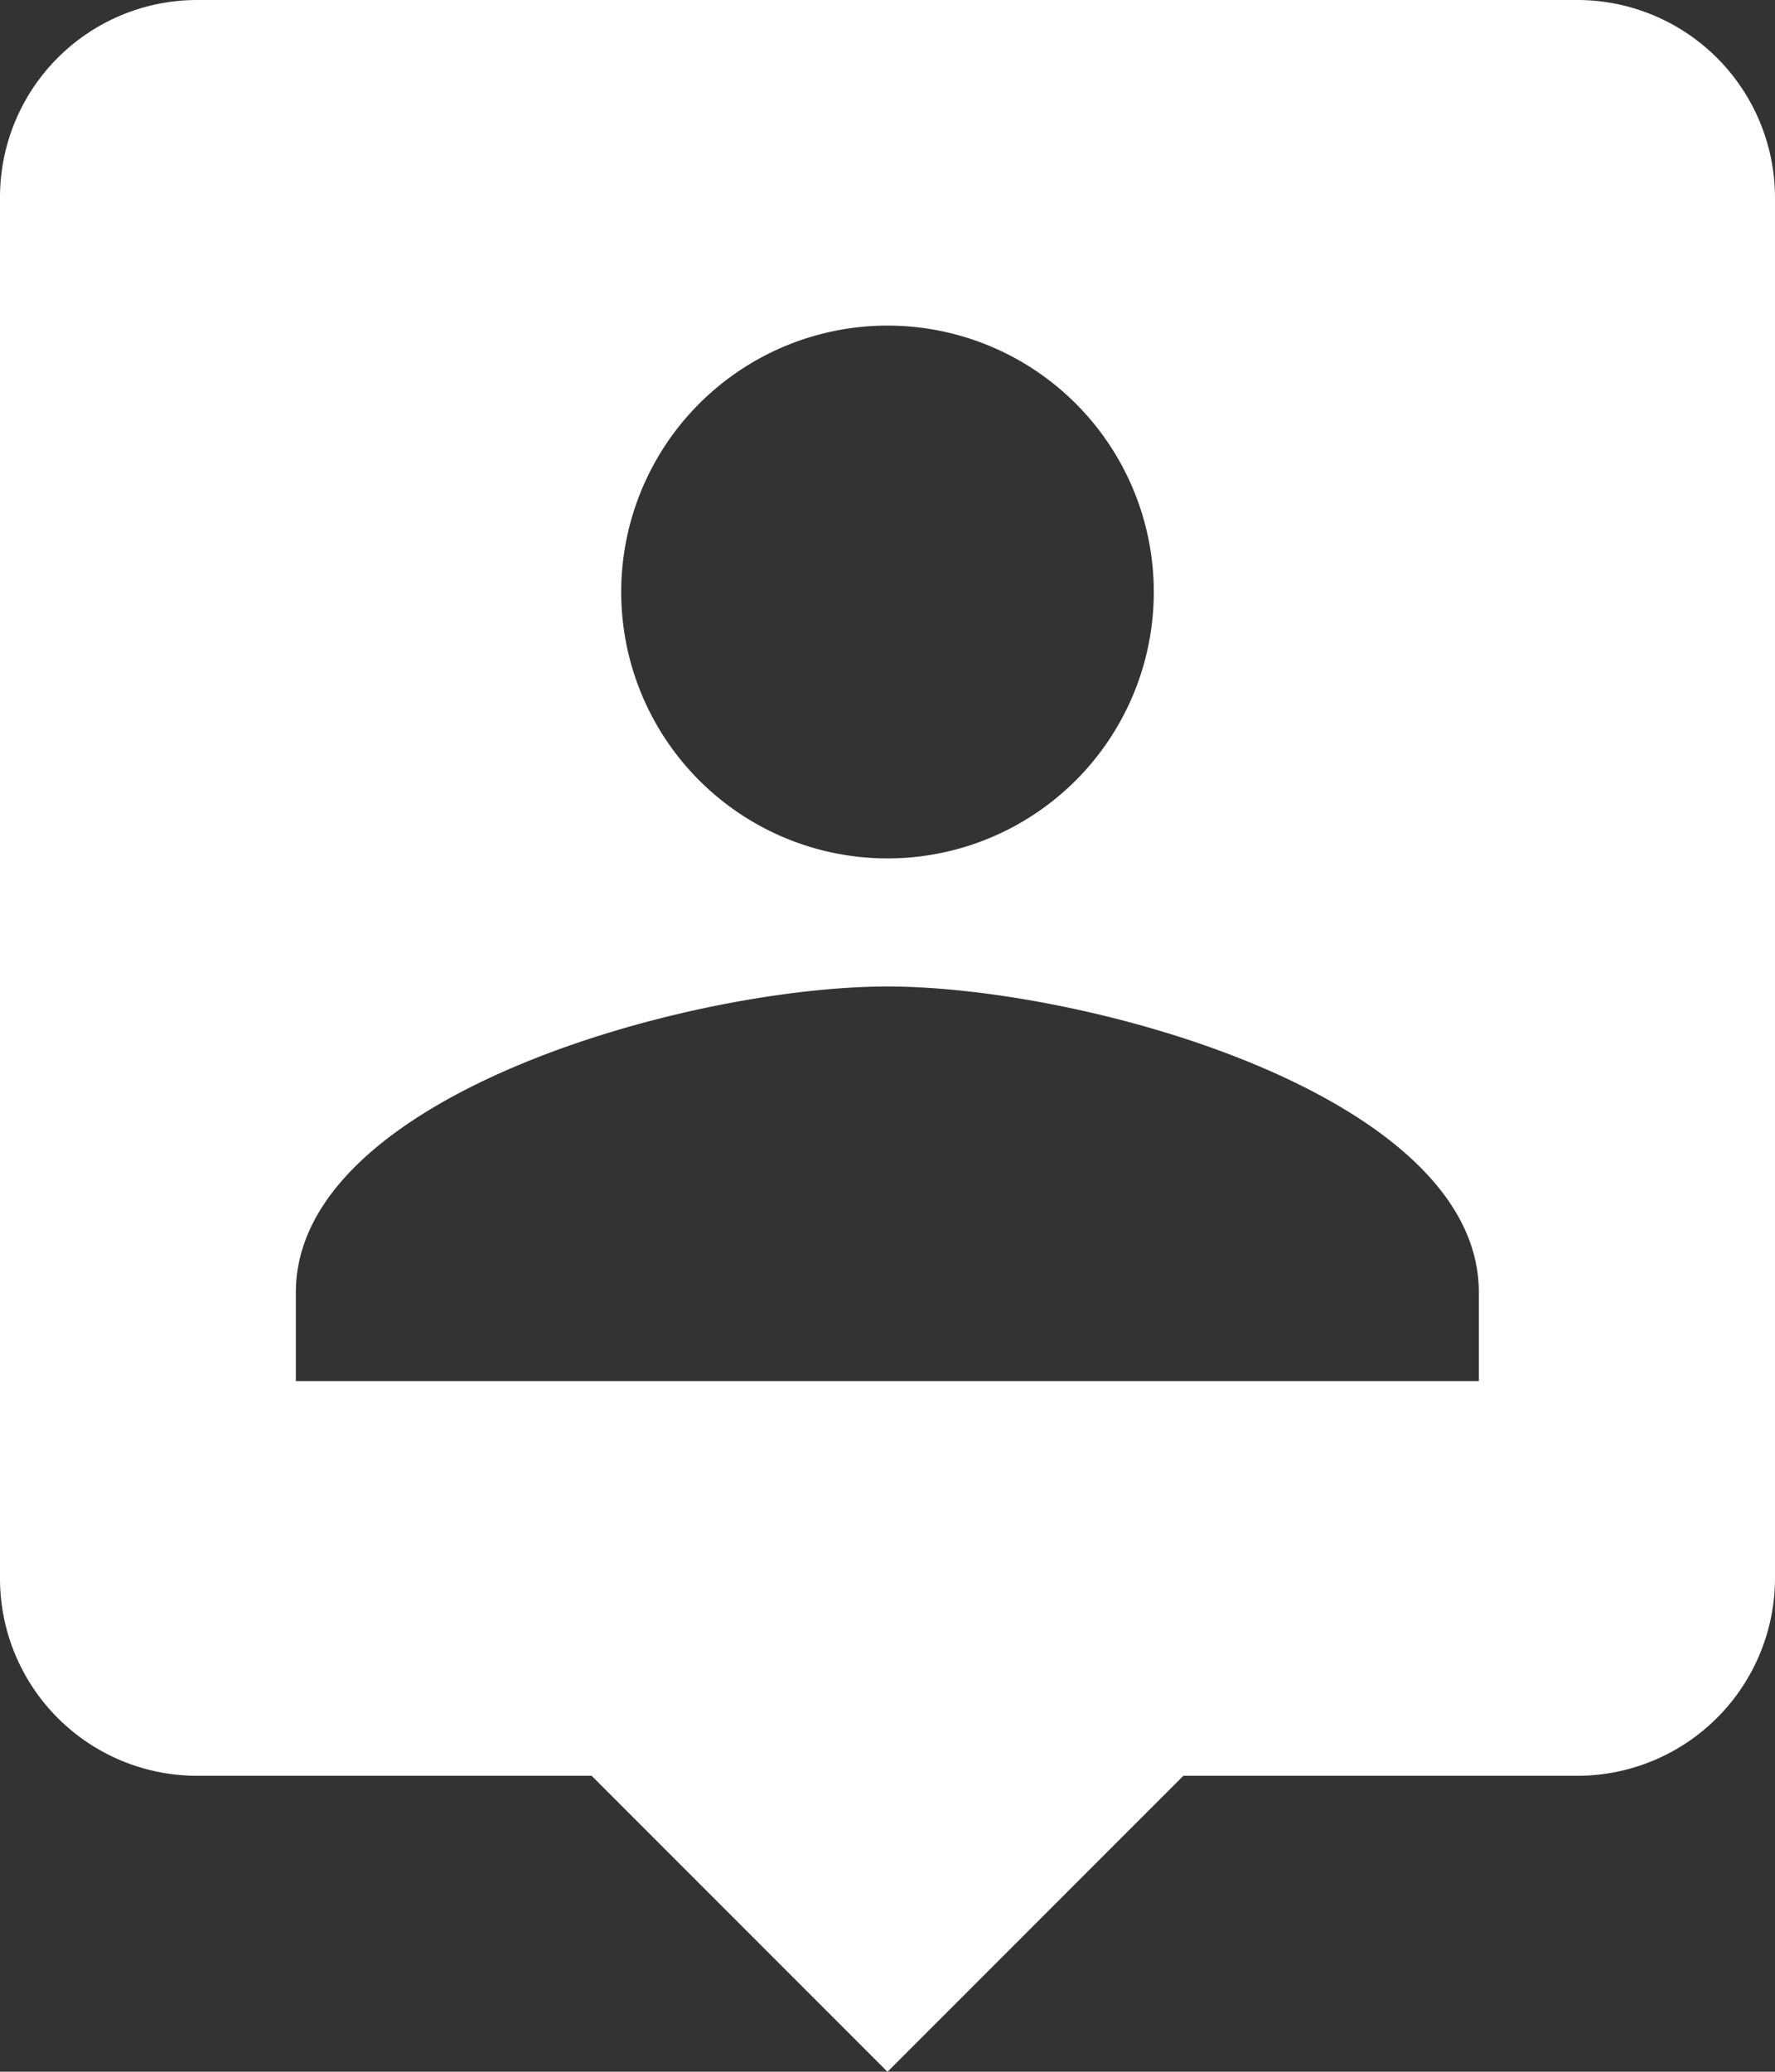
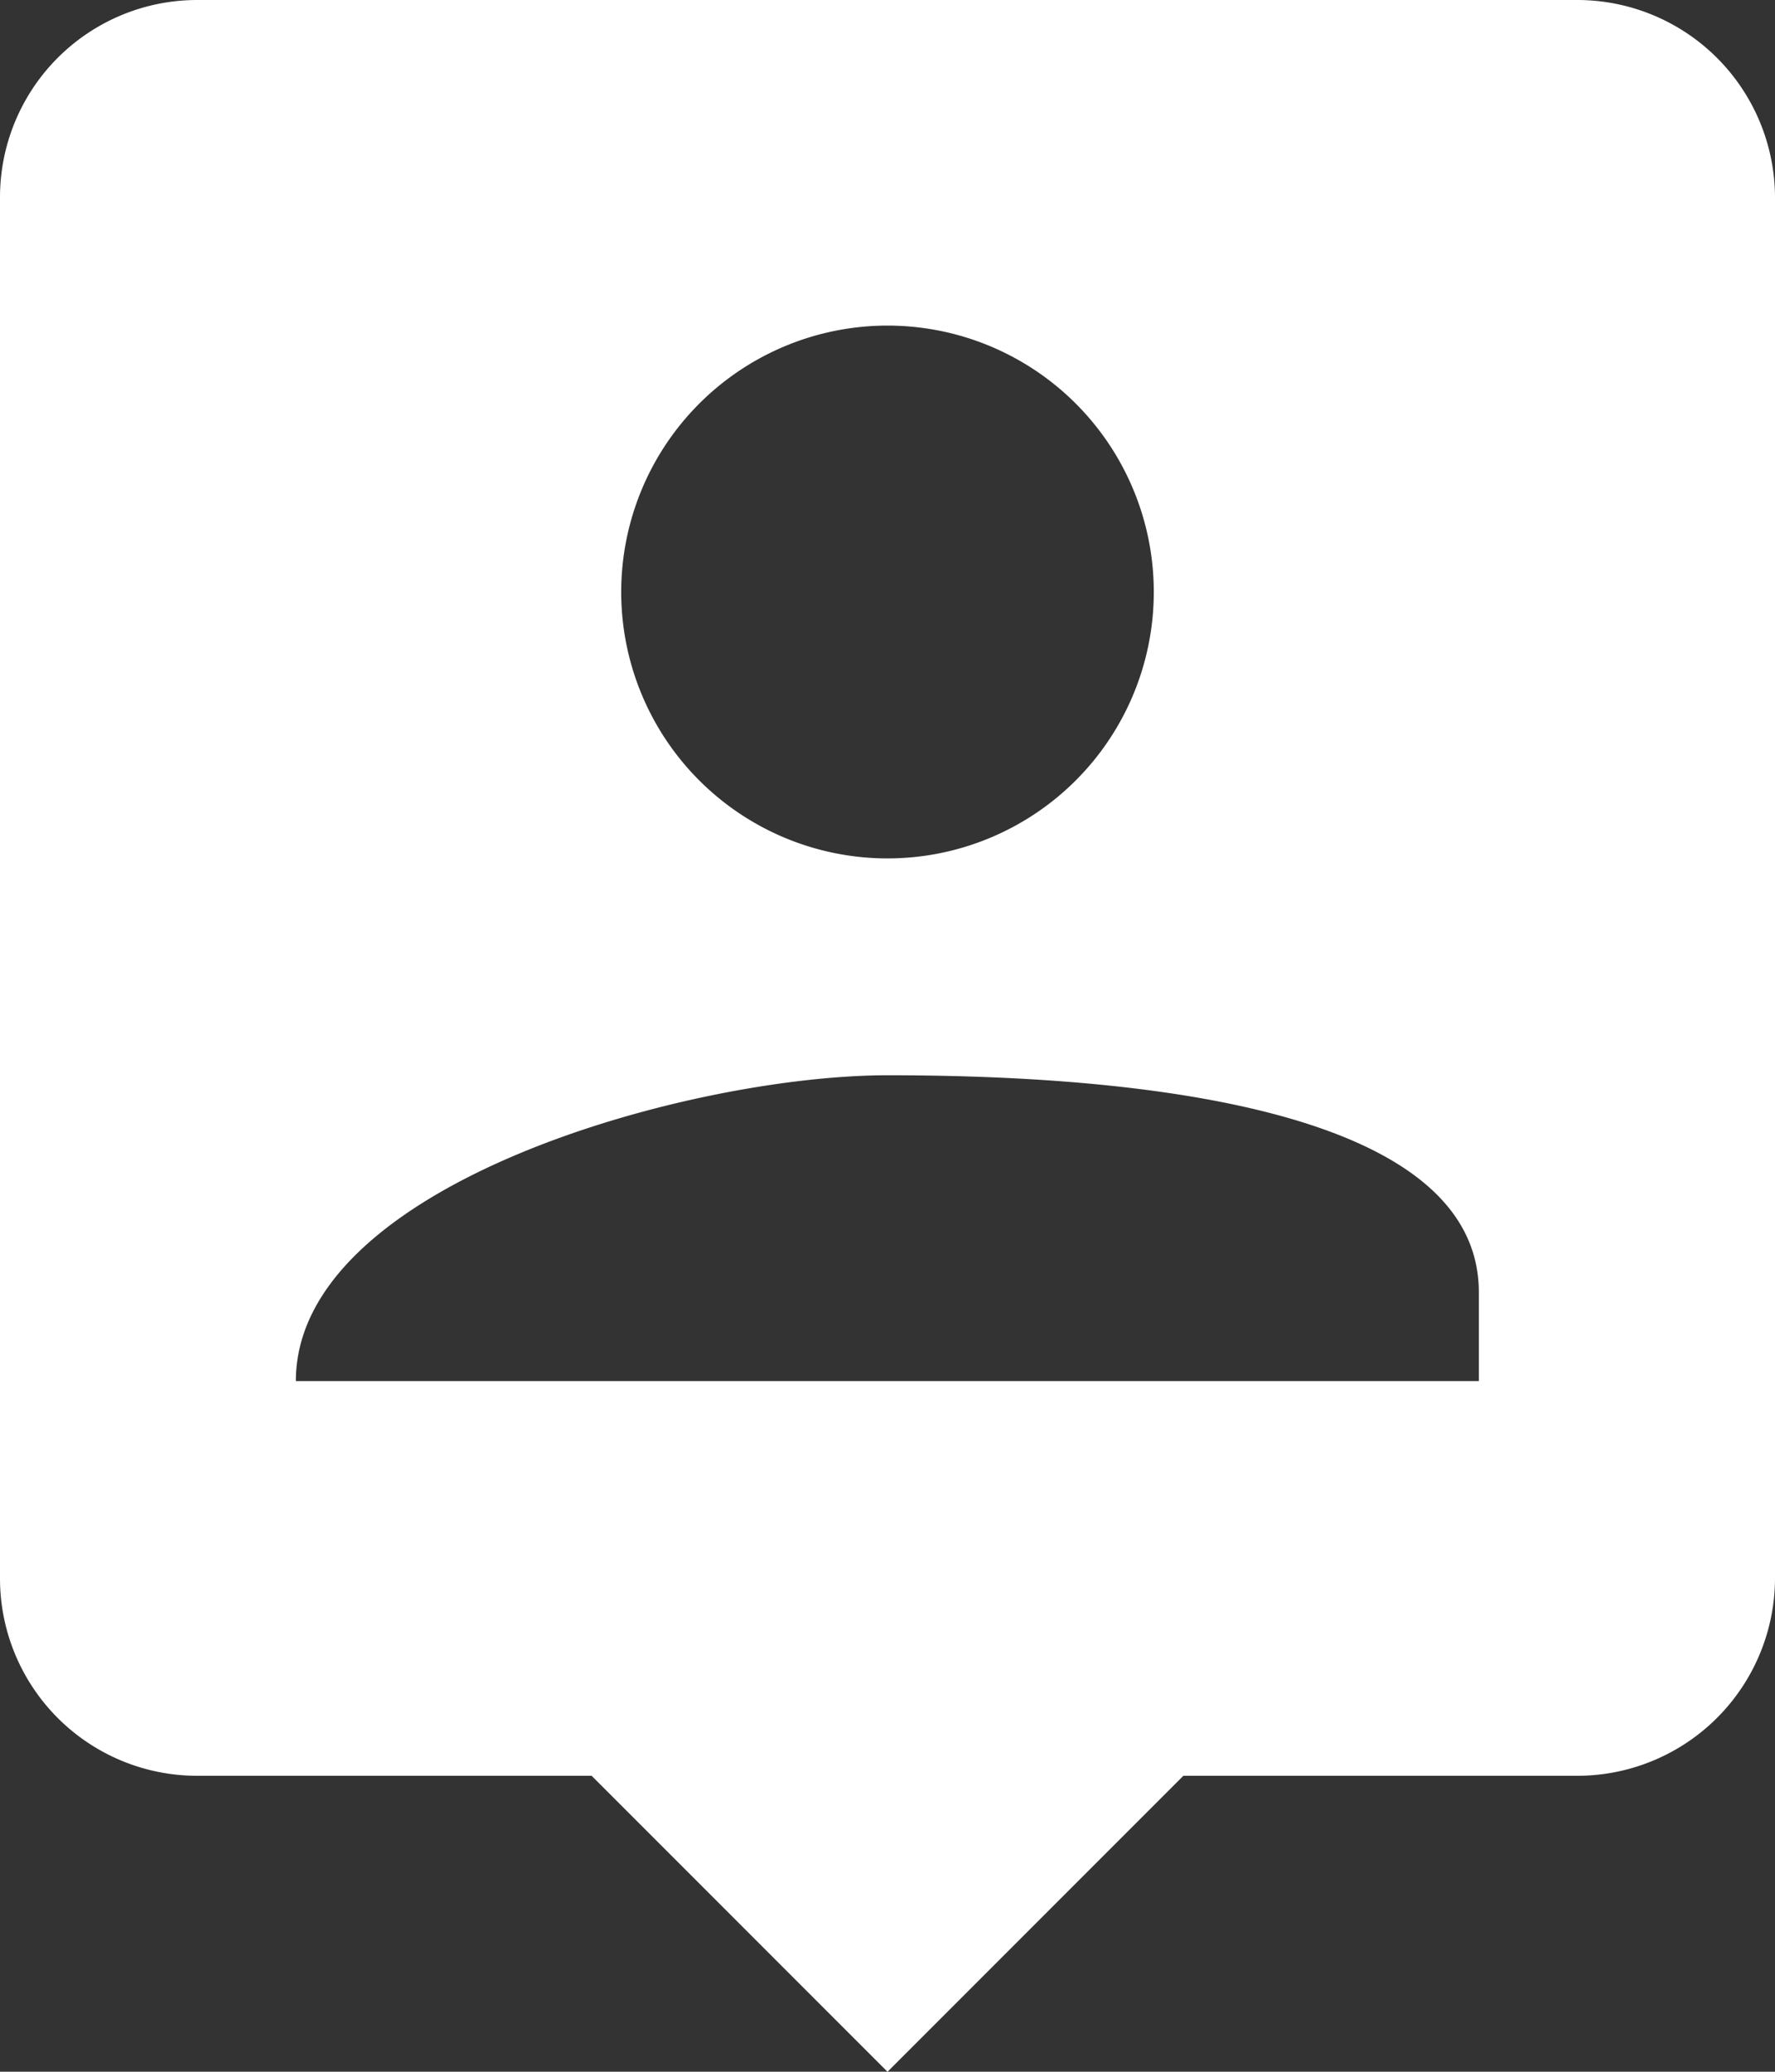
<svg xmlns="http://www.w3.org/2000/svg" width="18.244" height="21.284" viewBox="0 0 18.244 21.284">
  <rect x="0" y="0" width="18.244" height="21.284" fill="#333333" stroke="none" />
-   <path id="user" d="M20.717,3H6.527A2.027,2.027,0,0,0,4.5,5.027V19.217a2.027,2.027,0,0,0,2.027,2.027h4.054l3.041,3.041,3.041-3.041h4.054a2.033,2.033,0,0,0,2.027-2.027V5.027A2.033,2.033,0,0,0,20.717,3ZM13.622,6.345a2.737,2.737,0,1,1-2.737,2.737,2.738,2.738,0,0,1,2.737-2.737ZM19.7,17.189H7.541v-.912c0-2.027,4.054-3.142,6.081-3.142S19.7,14.25,19.7,16.277Z" transform="translate(-4.5 -3)" fill="#fff" />
+   <path id="user" d="M20.717,3H6.527A2.027,2.027,0,0,0,4.5,5.027V19.217a2.027,2.027,0,0,0,2.027,2.027h4.054l3.041,3.041,3.041-3.041h4.054a2.033,2.033,0,0,0,2.027-2.027V5.027A2.033,2.033,0,0,0,20.717,3ZM13.622,6.345a2.737,2.737,0,1,1-2.737,2.737,2.738,2.738,0,0,1,2.737-2.737ZM19.7,17.189H7.541c0-2.027,4.054-3.142,6.081-3.142S19.7,14.25,19.7,16.277Z" transform="translate(-4.5 -3)" fill="#fff" />
</svg>